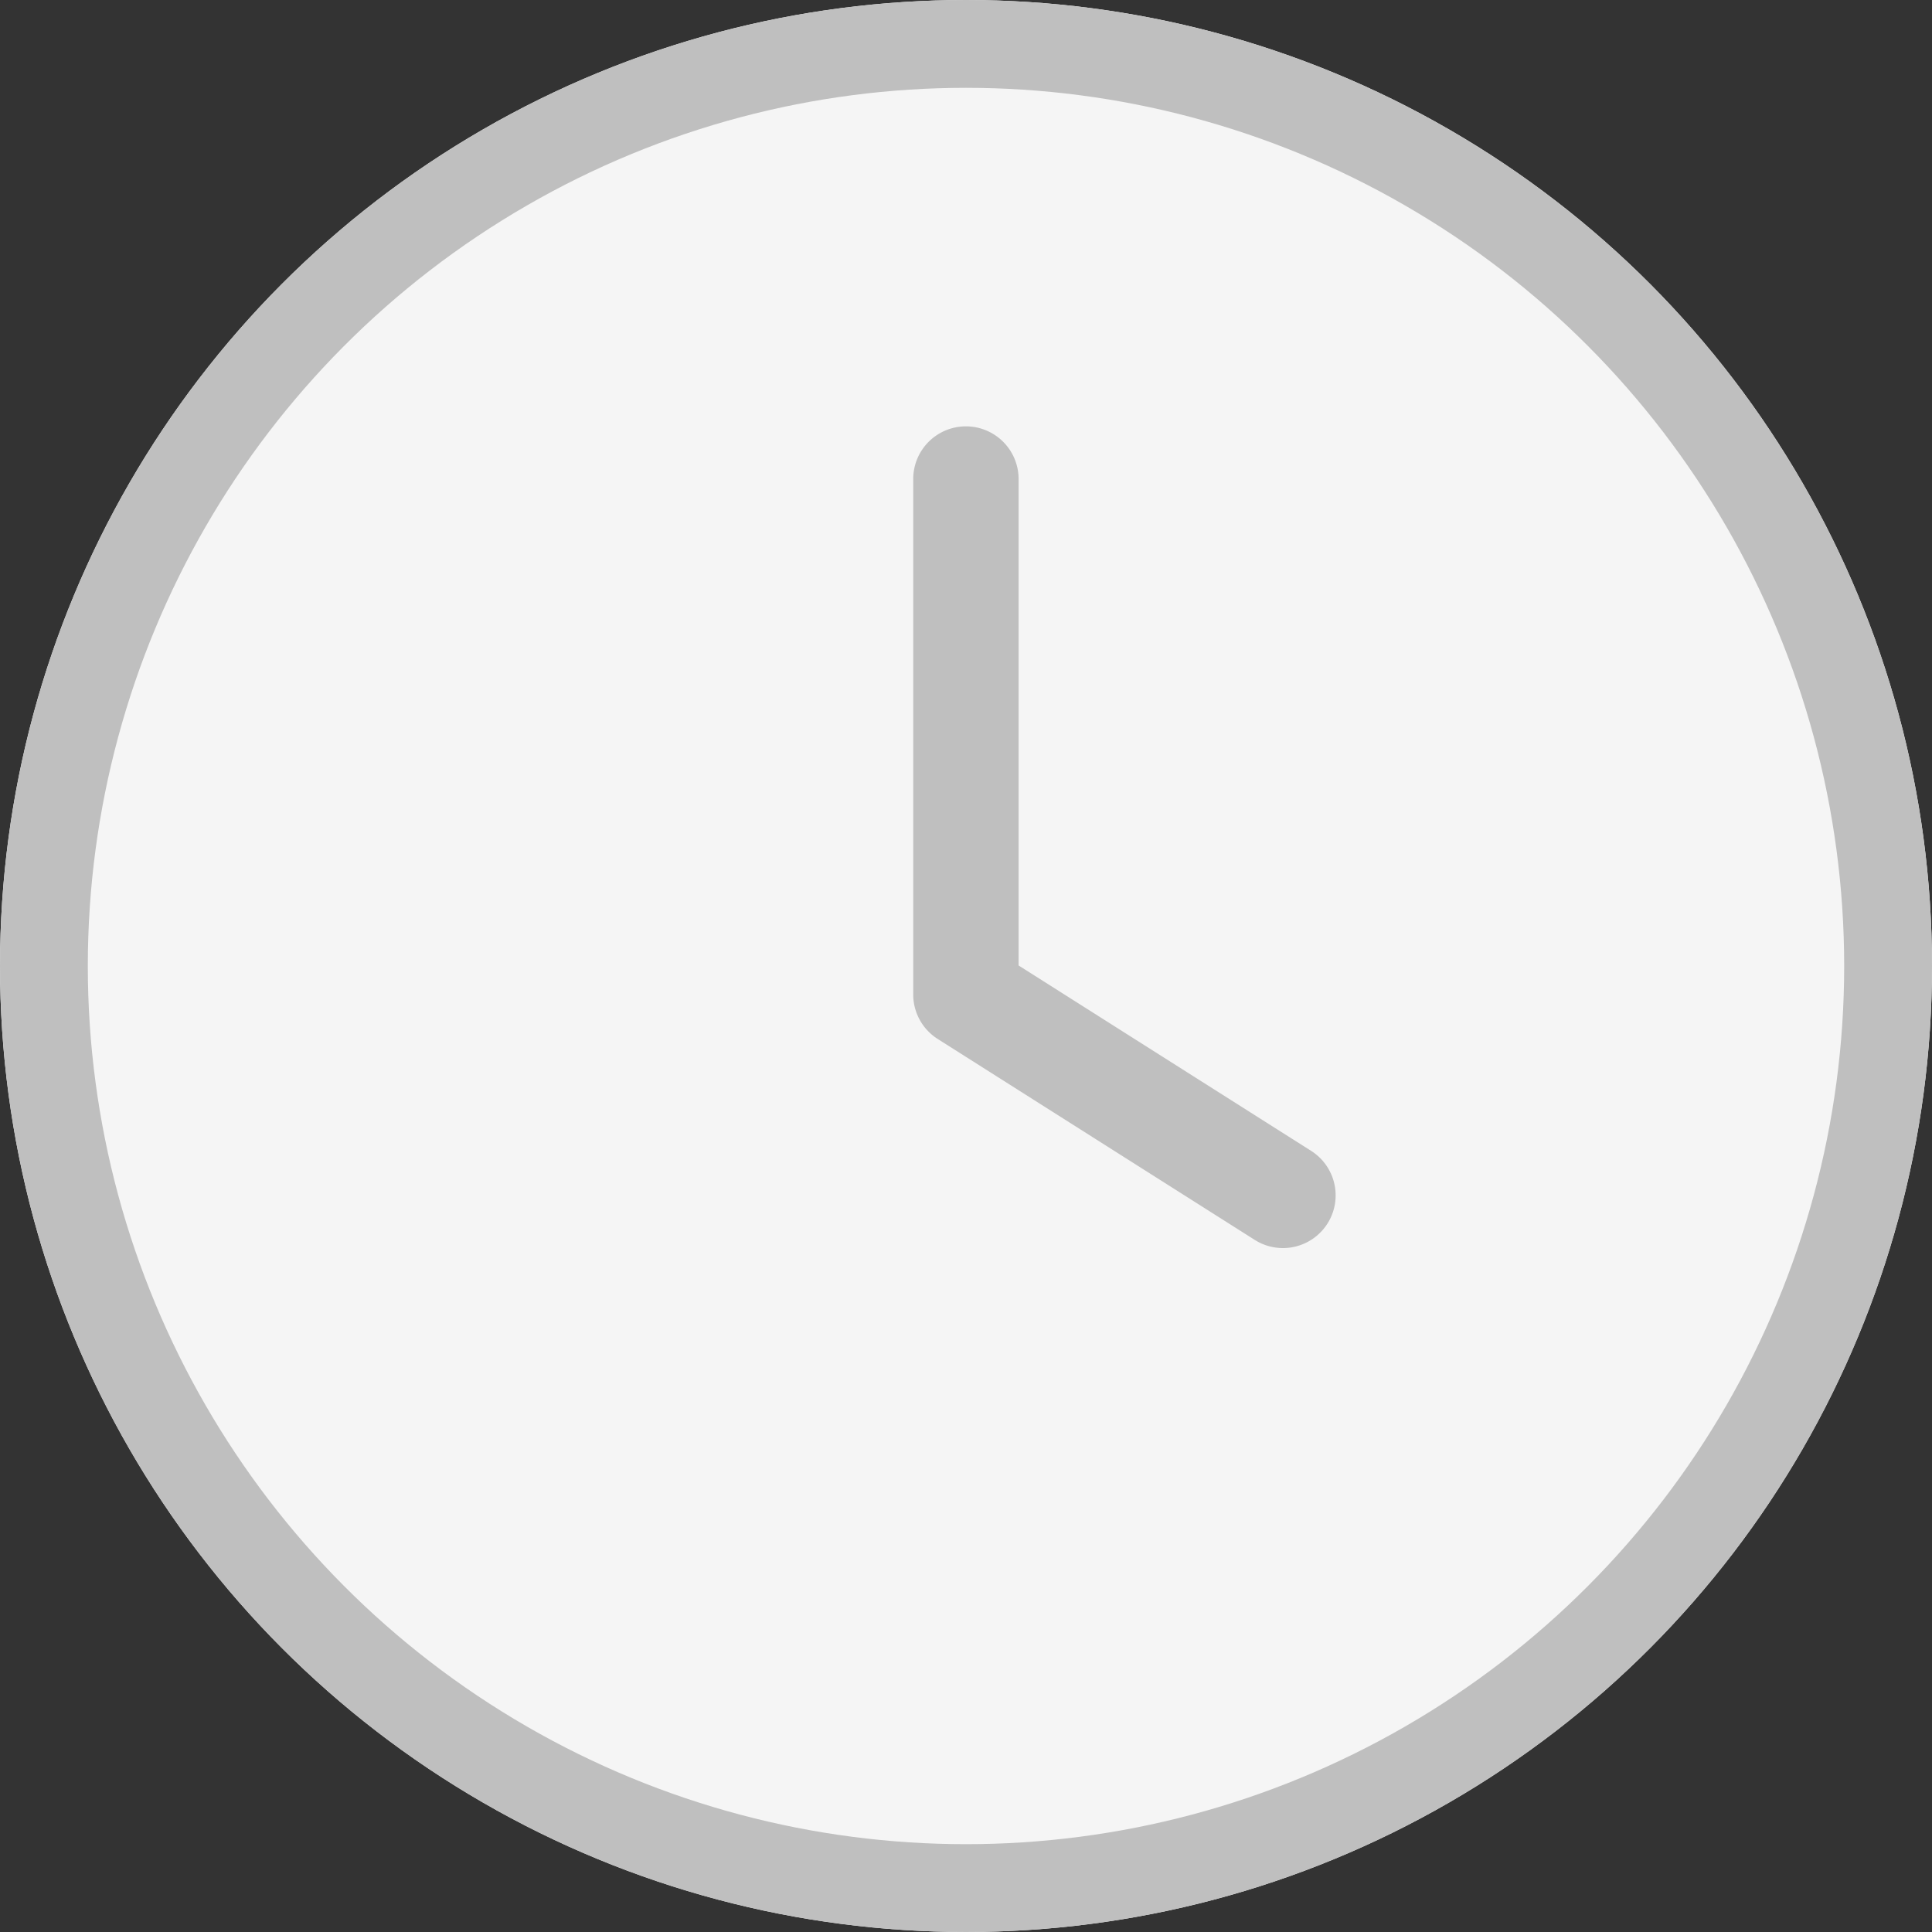
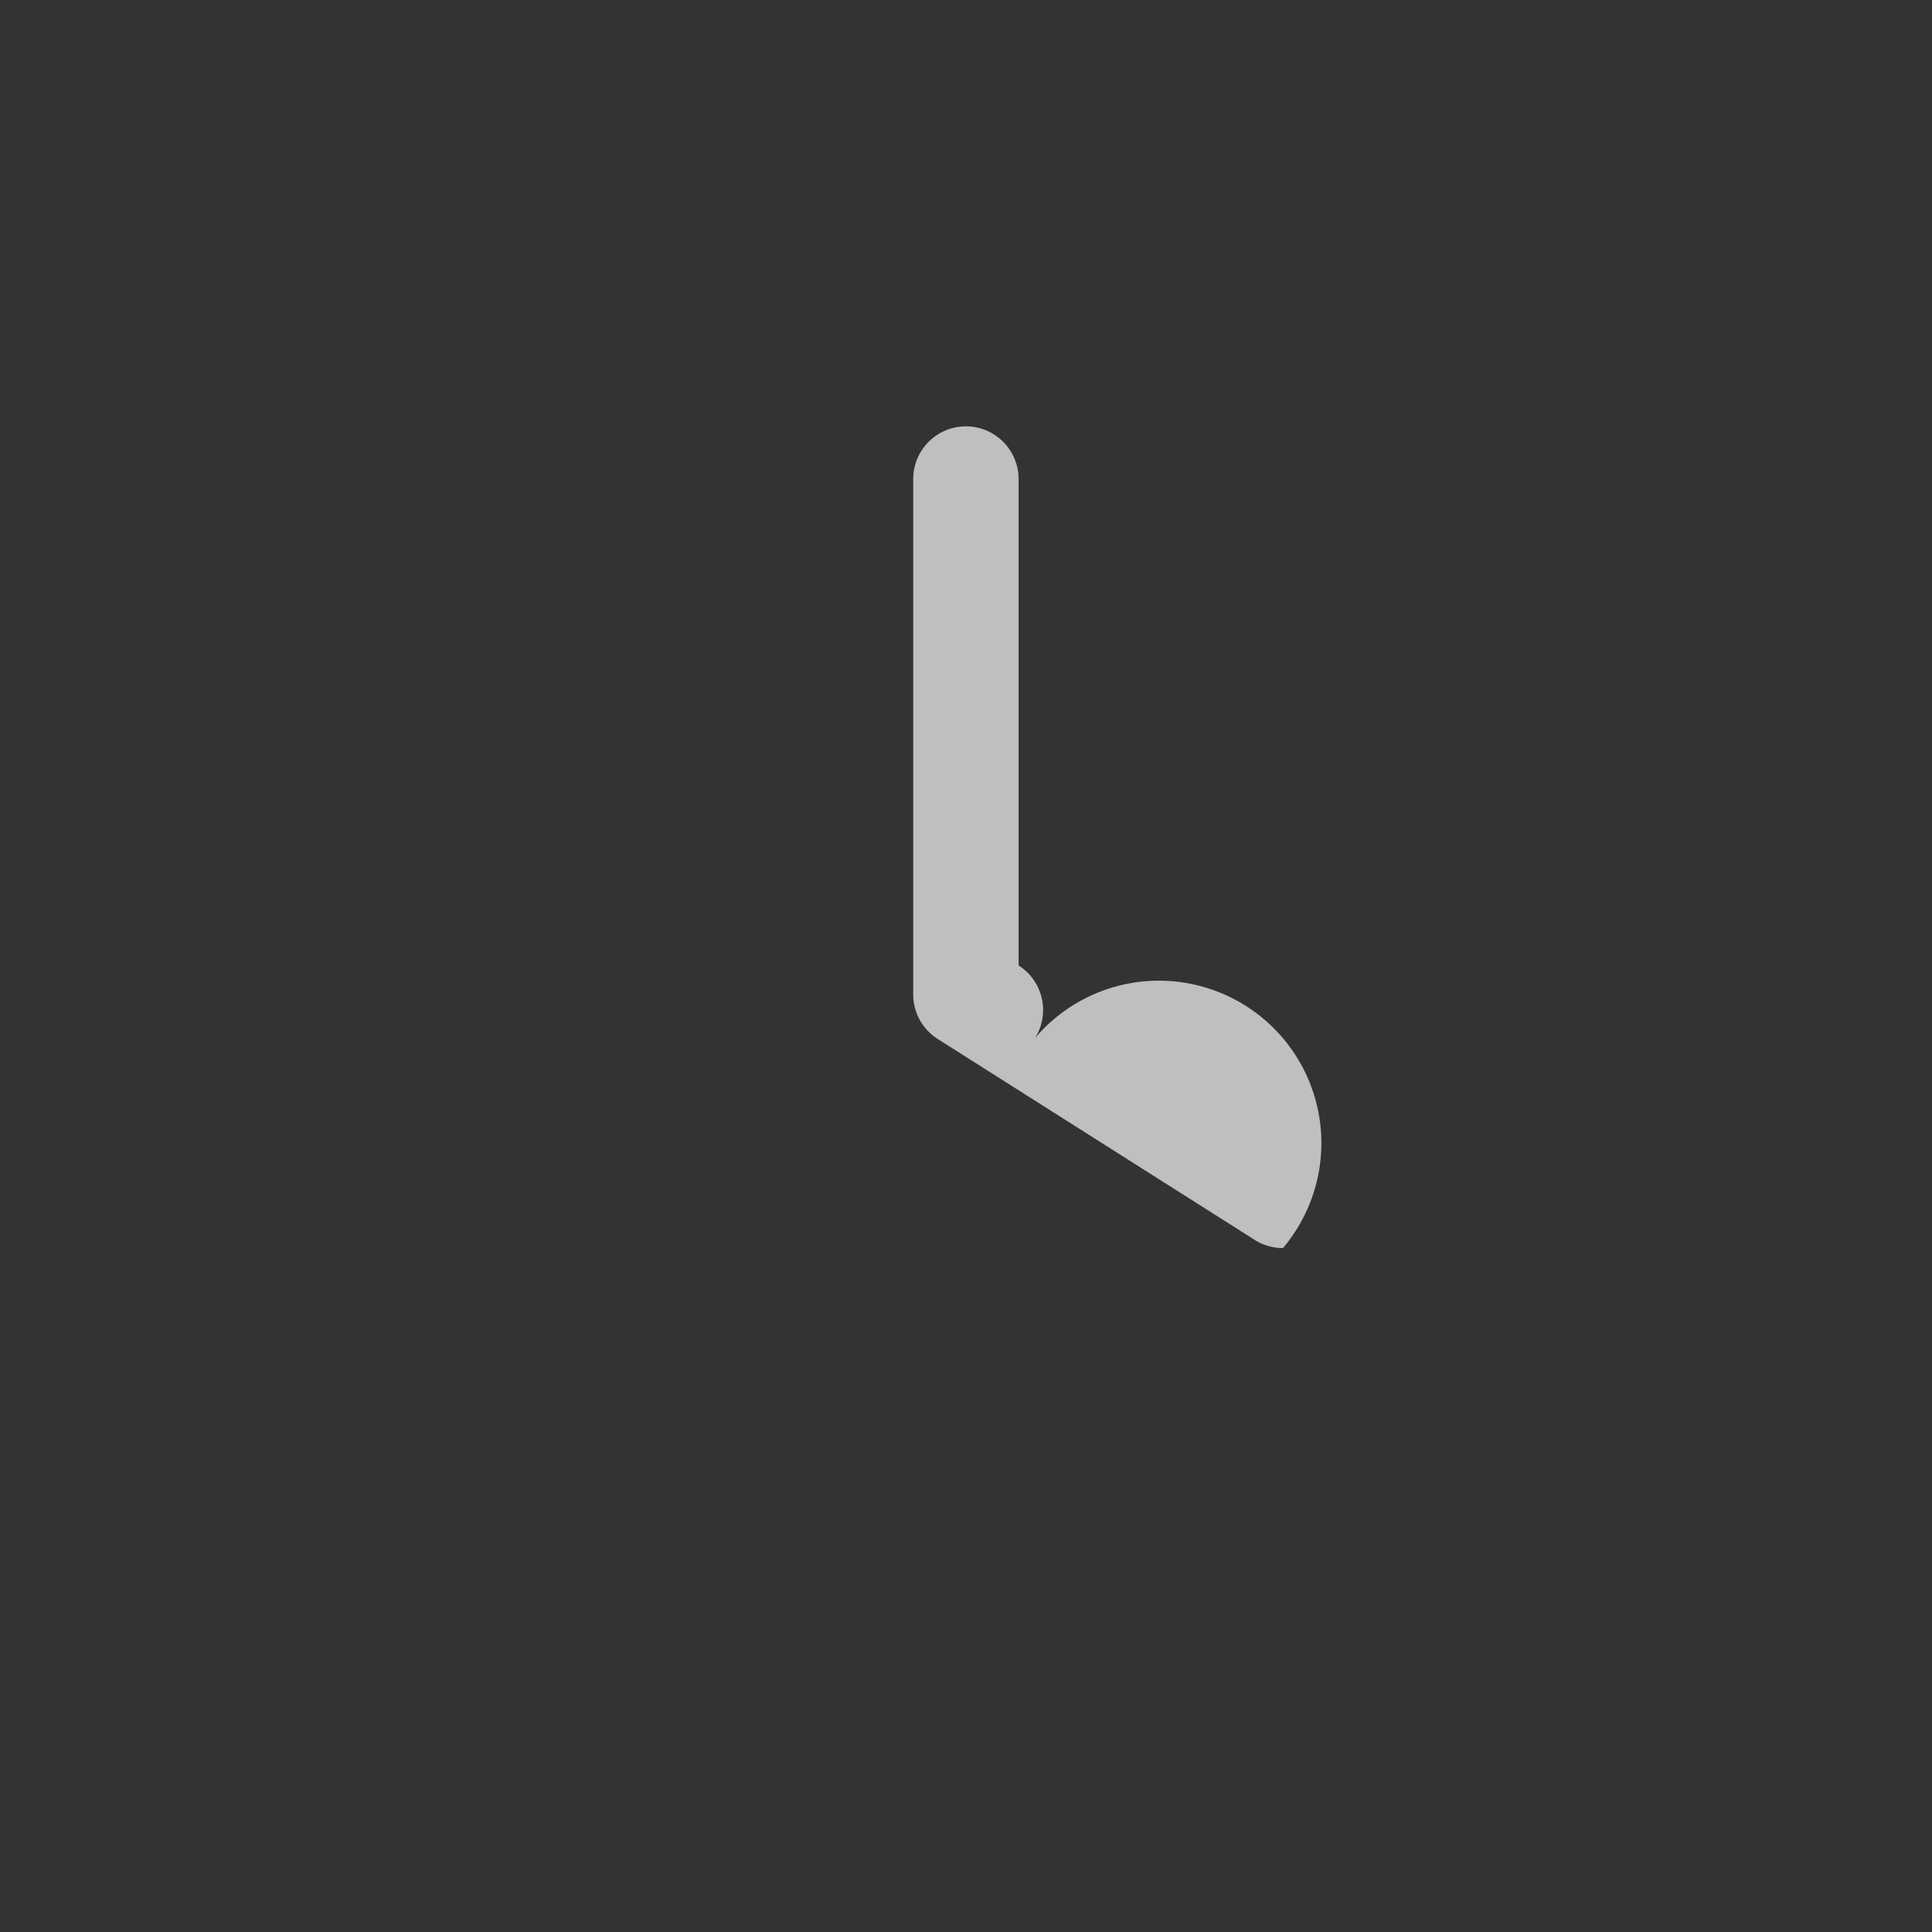
<svg xmlns="http://www.w3.org/2000/svg" width="22" height="22" viewBox="0 0 22 22">
  <rect x="0" y="0" width="22" height="22" fill="#333333" stroke="none" />
  <g id="Group_3501" data-name="Group 3501" transform="translate(-417 -2011)">
    <g id="Ellipse_725" data-name="Ellipse 725" transform="translate(417 2011)" fill="#f5f5f5" stroke="#bfbfbf" stroke-width="1">
-       <circle cx="11" cy="11" r="11" stroke="none" />
-       <circle cx="11" cy="11" r="10.5" fill="none" />
-     </g>
-     <path id="Path_13059" data-name="Path 13059" d="M-3455.391,4432.212a.6.6,0,0,1-.321-.093l-3.61-2.288a.6.6,0,0,1-.279-.507v-5.869a.6.6,0,0,1,.6-.6.6.6,0,0,1,.6.6v5.539l3.331,2.111a.6.6,0,0,1,.186.828A.6.6,0,0,1-3455.391,4432.212Z" transform="translate(3887 -2407)" fill="#bfbfbf" />
+       </g>
+     <path id="Path_13059" data-name="Path 13059" d="M-3455.391,4432.212a.6.6,0,0,1-.321-.093l-3.61-2.288a.6.6,0,0,1-.279-.507v-5.869a.6.6,0,0,1,.6-.6.6.6,0,0,1,.6.6v5.539a.6.6,0,0,1,.186.828A.6.6,0,0,1-3455.391,4432.212Z" transform="translate(3887 -2407)" fill="#bfbfbf" />
  </g>
</svg>